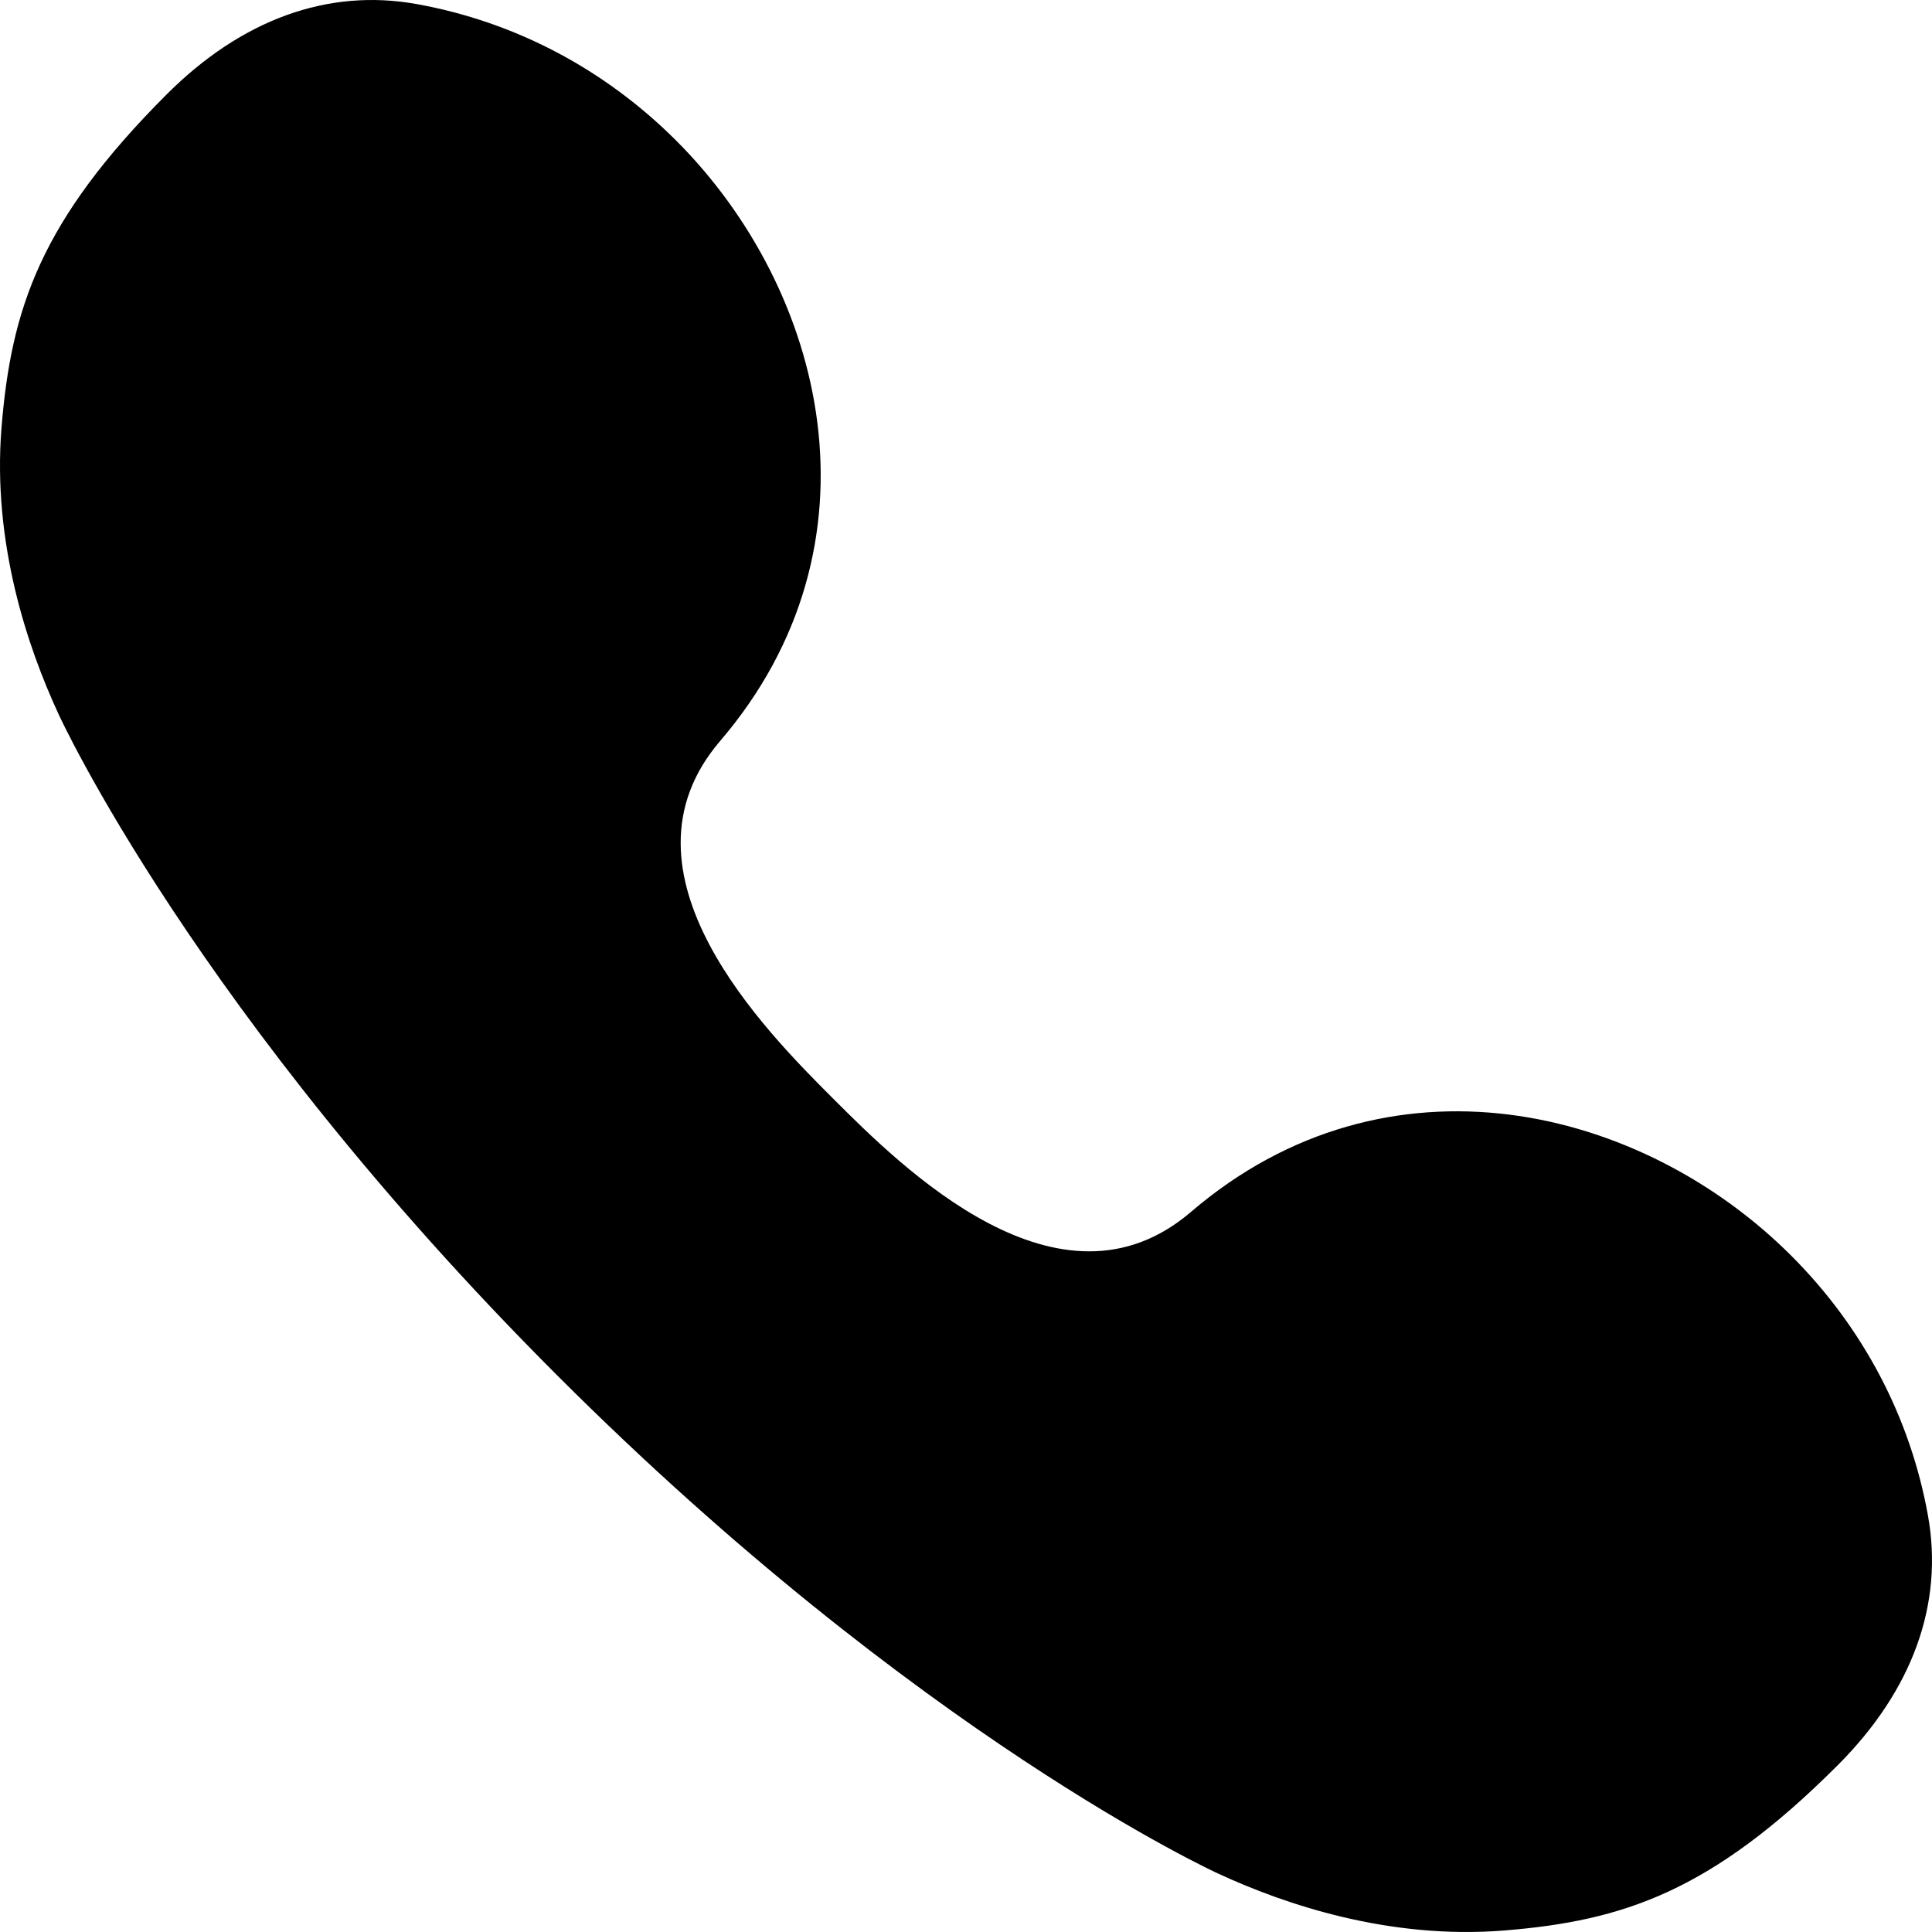
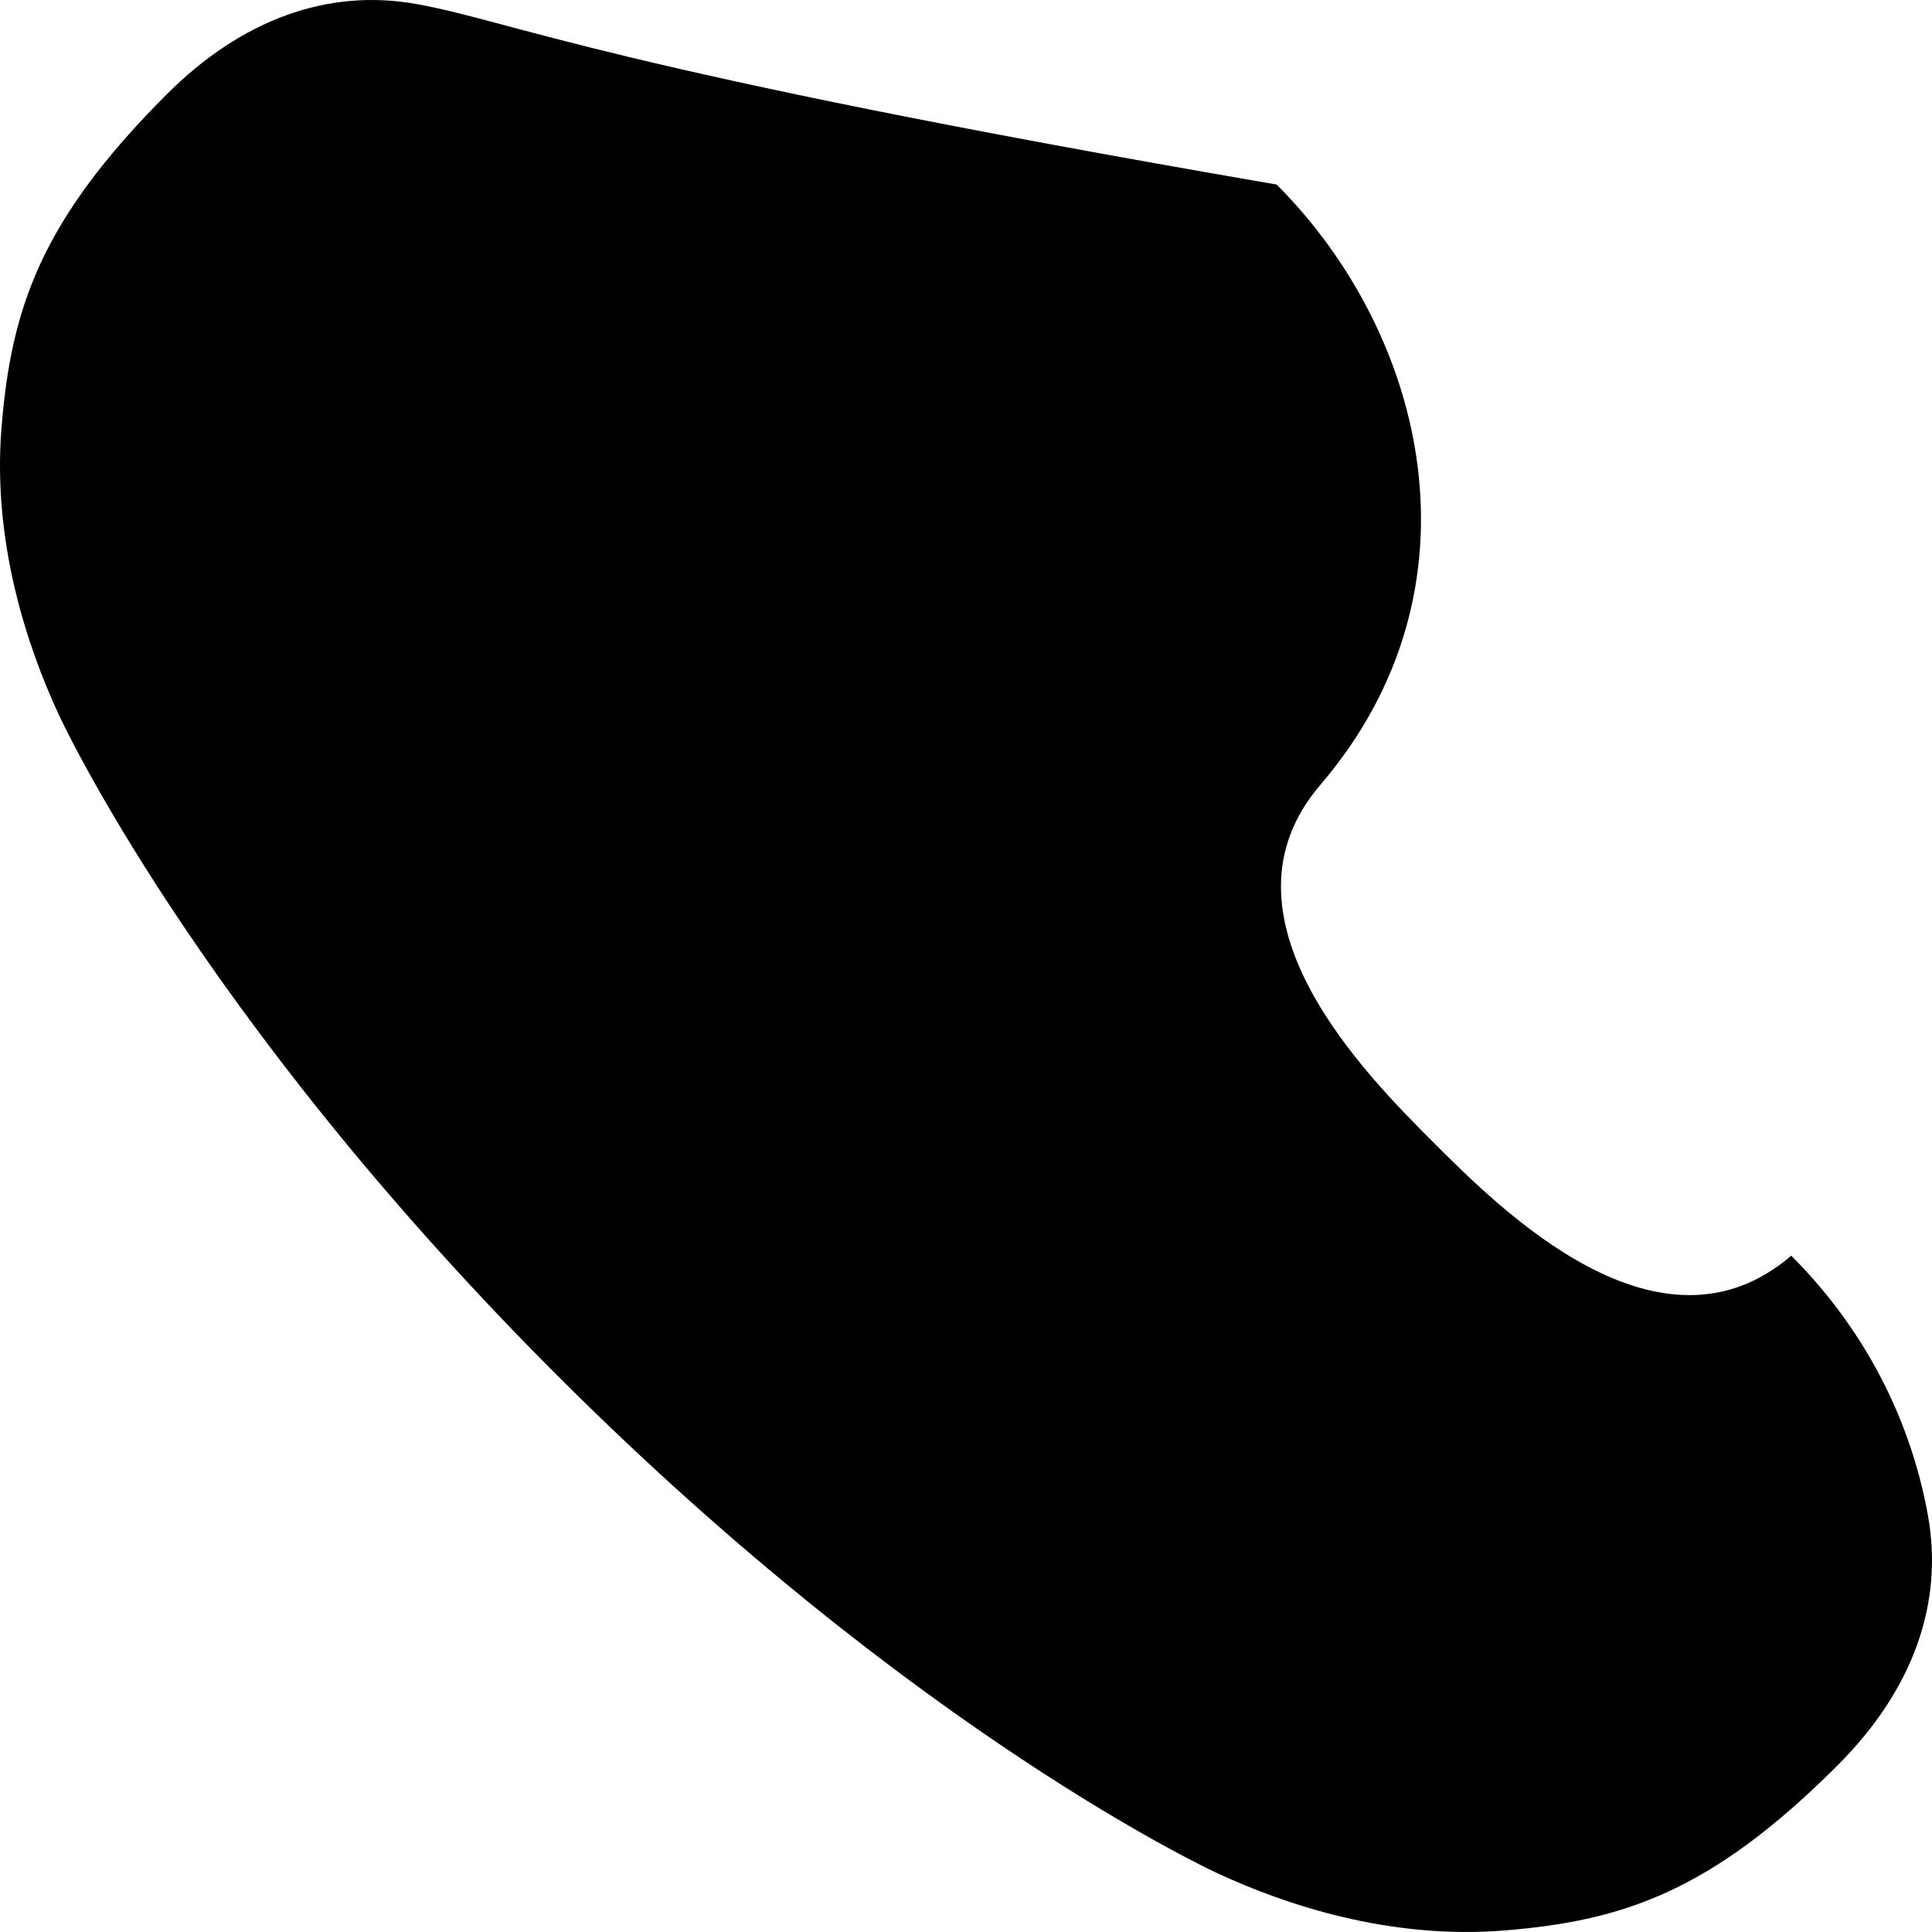
<svg xmlns="http://www.w3.org/2000/svg" fill="#000000" version="1.1" id="Capa_1" width="800px" height="800px" viewBox="0 0 330 330" xml:space="preserve">
  <g>
    <g>
-       <path d="M329.308,258.85c-3.018-16.771-11.092-32.112-23.348-44.368c-25.51-25.511-68.92-36.271-102.533-7.479    c-22.498,19.271-49.544-7.777-61.094-19.326c-11.558-11.559-38.605-38.604-19.335-61.102    c28.791-33.613,18.031-77.024-7.479-102.535C103.264,11.783,87.921,3.709,71.15,0.692C56.043-2.028,41.283,3.306,28.47,16.12    C6.887,37.699,1.906,52.765,0.261,73.018c-1.594,19.656,4.421,37.485,9.749,48.979c0,0,23.239,51.002,85.108,112.872    c61.869,61.87,112.885,85.121,112.885,85.121c11.494,5.328,29.322,11.344,48.98,9.748c20.252-1.646,35.316-6.626,56.896-28.207    C326.692,288.717,332.028,273.957,329.308,258.85z" />
+       <path d="M329.308,258.85c-3.018-16.771-11.092-32.112-23.348-44.368c-22.498,19.271-49.544-7.777-61.094-19.326c-11.558-11.559-38.605-38.604-19.335-61.102    c28.791-33.613,18.031-77.024-7.479-102.535C103.264,11.783,87.921,3.709,71.15,0.692C56.043-2.028,41.283,3.306,28.47,16.12    C6.887,37.699,1.906,52.765,0.261,73.018c-1.594,19.656,4.421,37.485,9.749,48.979c0,0,23.239,51.002,85.108,112.872    c61.869,61.87,112.885,85.121,112.885,85.121c11.494,5.328,29.322,11.344,48.98,9.748c20.252-1.646,35.316-6.626,56.896-28.207    C326.692,288.717,332.028,273.957,329.308,258.85z" />
    </g>
  </g>
</svg>